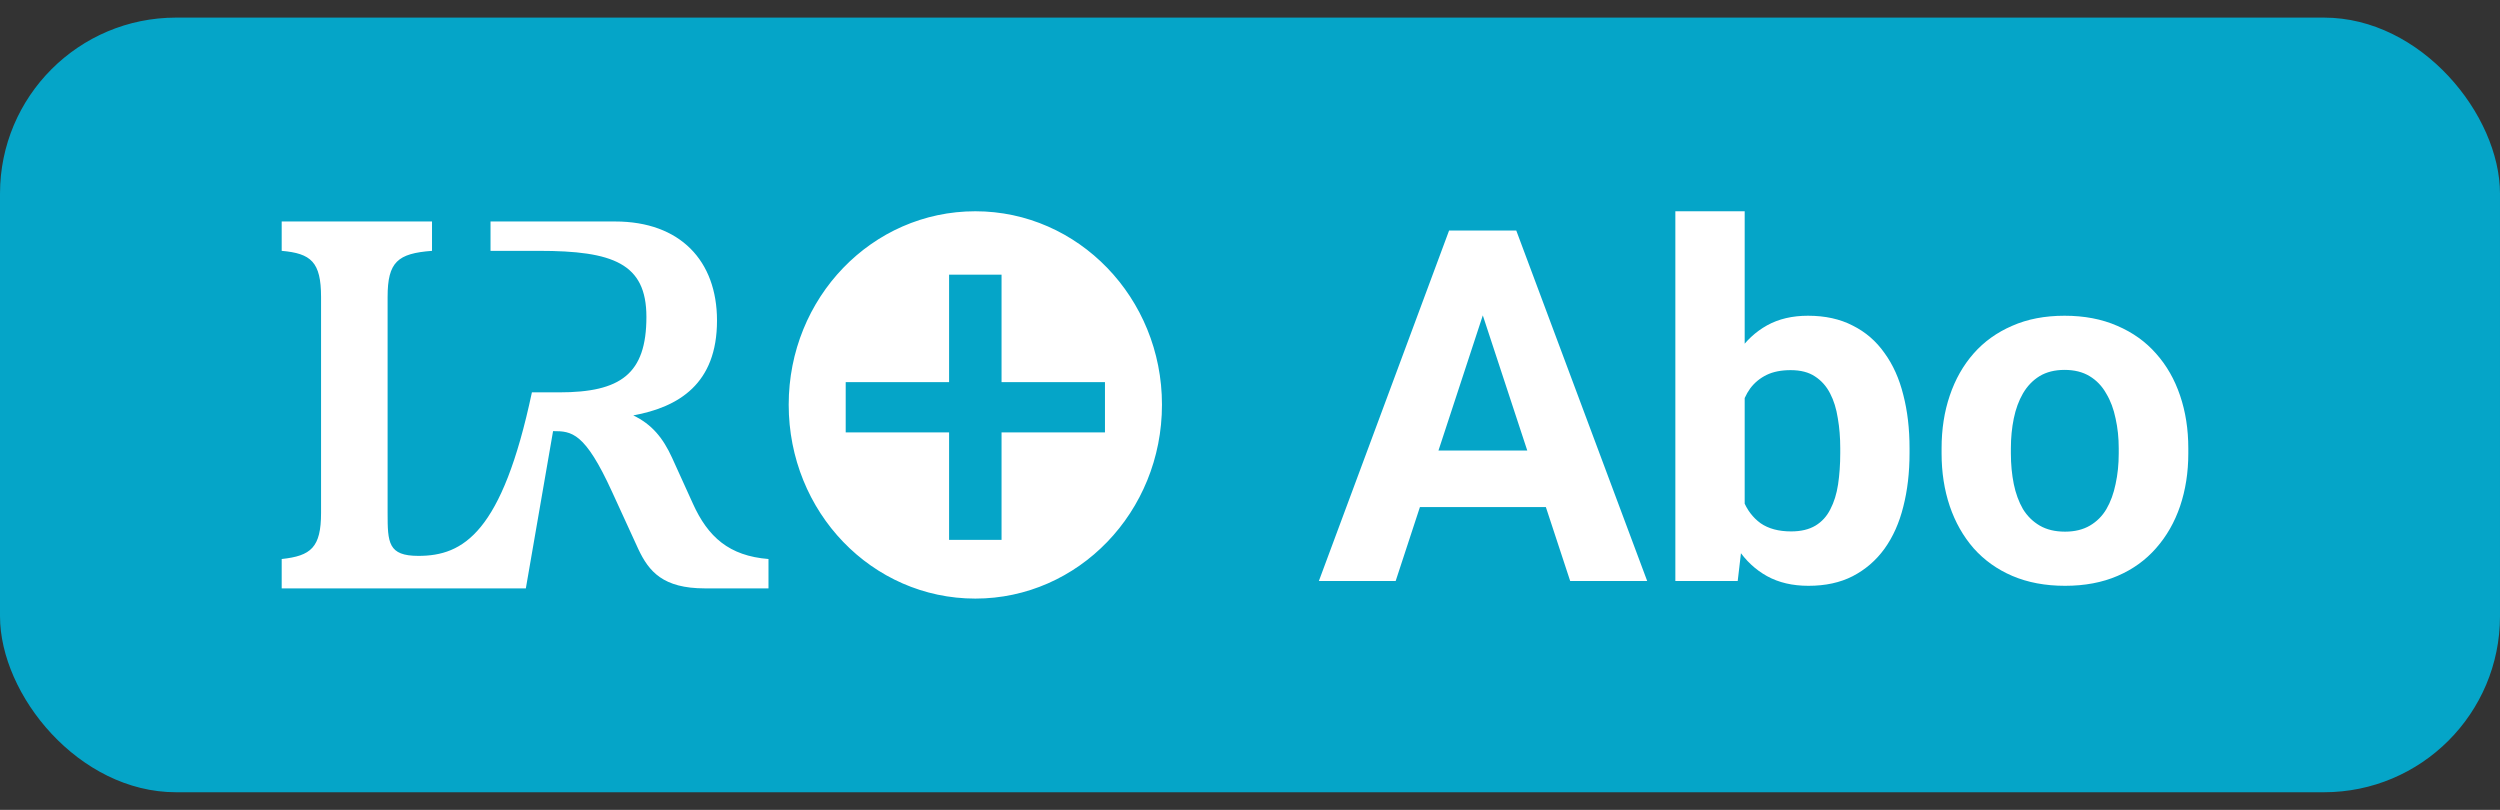
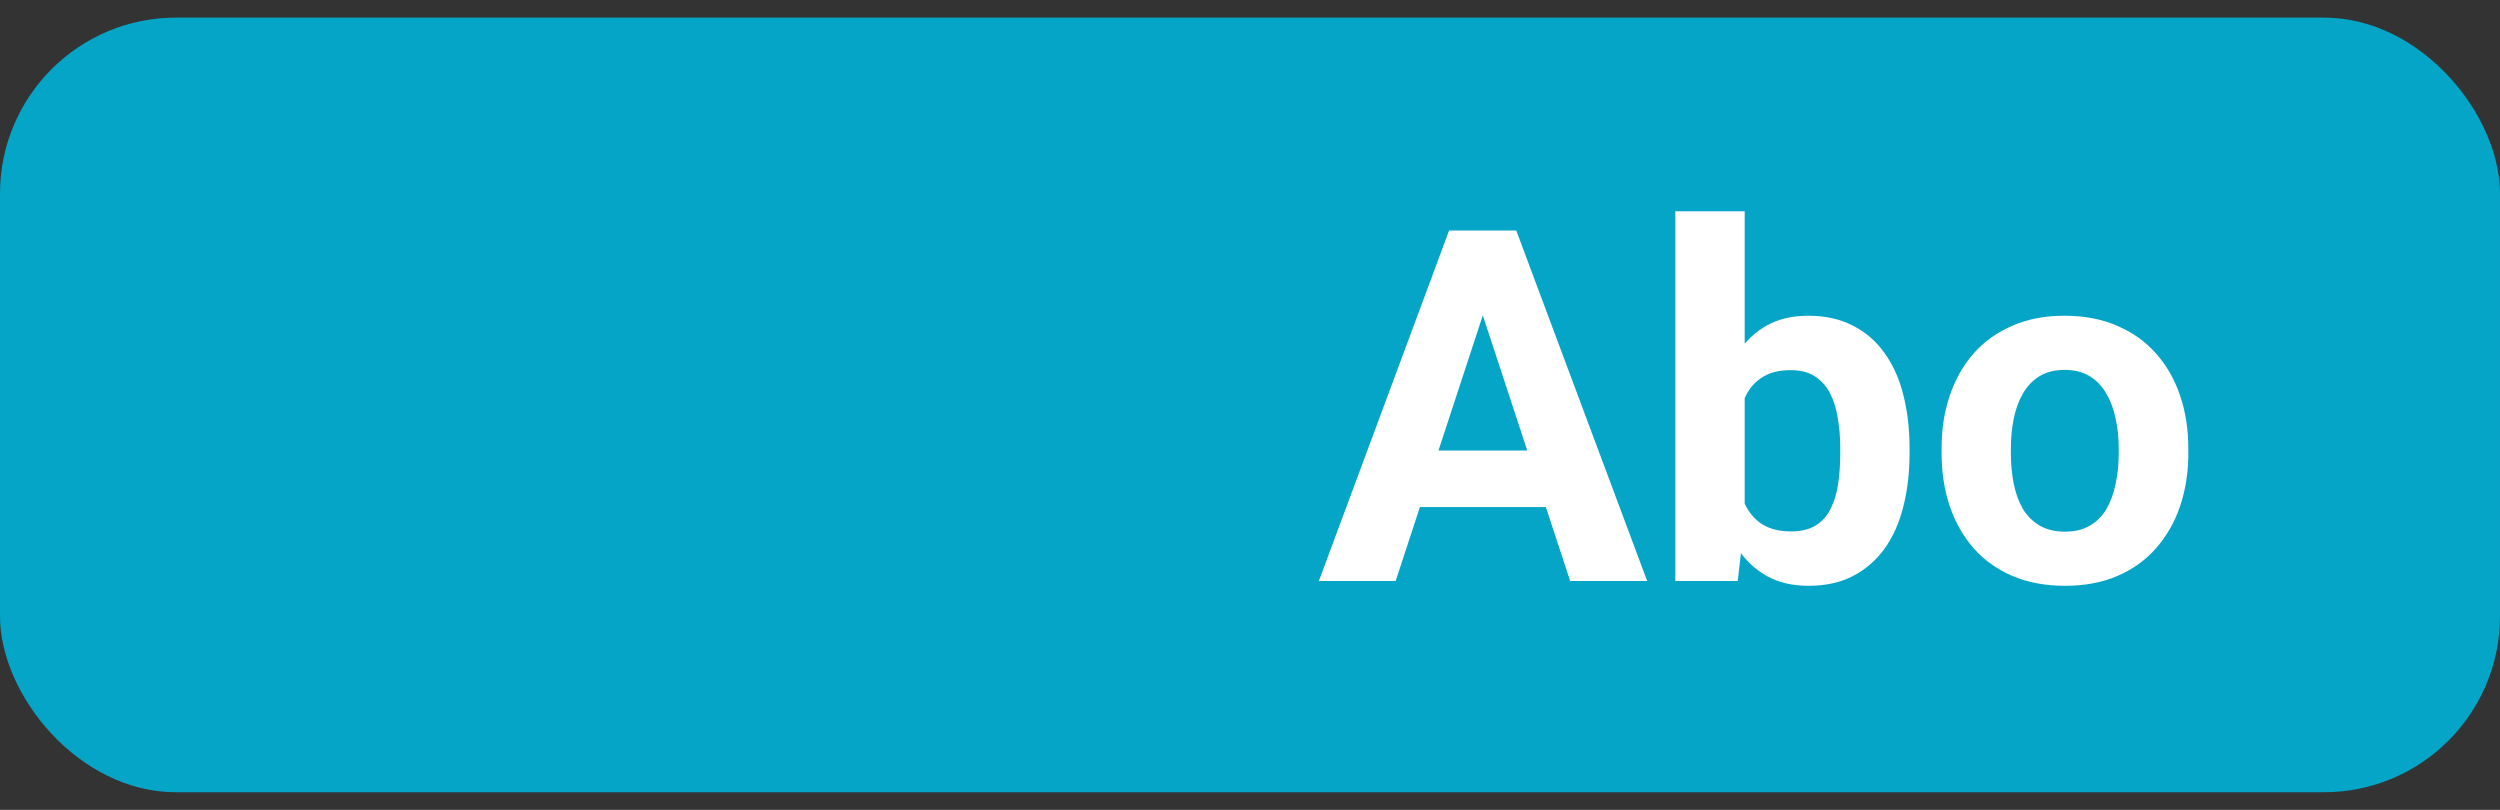
<svg xmlns="http://www.w3.org/2000/svg" width="71" height="23" viewBox="0 0 71 23" fill="none">
  <rect x="0" y="0" width="71" height="23" fill="#333333" stroke="none" />
  <rect y="0.5" width="71" height="22" rx="5" fill="#05A5C8" />
  <g clip-path="url(#clip0_169_205)">
-     <path d="M9.118 14.566V8.434C9.118 7.436 8.831 7.198 8 7.124V6.29H12.269V7.124C11.295 7.198 11.008 7.436 11.008 8.434V14.566C11.008 15.415 11.023 15.787 11.883 15.787C13.158 15.787 14.261 15.132 15.106 11.143H15.879C17.627 11.143 18.358 10.622 18.358 8.999C18.358 7.481 17.412 7.124 15.306 7.124H13.931V6.29H17.469C19.317 6.29 20.363 7.406 20.363 9.104C20.363 10.904 19.275 11.559 17.985 11.798C18.515 12.051 18.83 12.438 19.088 13.003L19.676 14.298C20.105 15.251 20.707 15.787 21.825 15.876V16.71H20.019C18.831 16.71 18.429 16.233 18.128 15.594L17.384 13.971C16.61 12.274 16.237 12.244 15.707 12.244L14.934 16.71H8V15.876C8.831 15.787 9.118 15.549 9.118 14.566ZM27.7 6C24.763 6 22.399 8.456 22.399 11.493C22.399 14.544 24.763 17 27.7 17C30.622 17 33 14.544 33 11.493C33 8.456 30.622 6 27.7 6ZM31.381 12.281H28.444V15.333H26.954V12.281H24.018V10.853H26.954V7.801H28.444V10.853H31.381V12.281Z" fill="white" />
-   </g>
+     </g>
  <path d="M42.344 8.249L39.637 16.5H37.456L41.154 6.547H42.542L42.344 8.249ZM44.593 16.5L41.879 8.249L41.66 6.547H43.062L46.78 16.5H44.593ZM44.47 12.795V14.401H39.213V12.795H44.47ZM47.58 6H49.549V14.805L49.351 16.5H47.58V6ZM54.231 12.727V12.87C54.231 13.421 54.172 13.927 54.054 14.388C53.94 14.848 53.762 15.247 53.52 15.584C53.279 15.917 52.978 16.176 52.618 16.363C52.263 16.546 51.843 16.637 51.36 16.637C50.909 16.637 50.517 16.546 50.185 16.363C49.856 16.181 49.581 15.924 49.357 15.591C49.134 15.258 48.954 14.868 48.817 14.422C48.681 13.975 48.578 13.488 48.51 12.959V12.645C48.578 12.116 48.681 11.628 48.817 11.182C48.954 10.735 49.134 10.345 49.357 10.013C49.581 9.68 49.856 9.423 50.185 9.24C50.513 9.058 50.9 8.967 51.347 8.967C51.834 8.967 52.258 9.06 52.618 9.247C52.983 9.429 53.283 9.689 53.52 10.026C53.762 10.359 53.94 10.755 54.054 11.216C54.172 11.671 54.231 12.175 54.231 12.727ZM52.263 12.87V12.727C52.263 12.426 52.24 12.143 52.194 11.879C52.153 11.61 52.08 11.375 51.976 11.175C51.871 10.97 51.727 10.808 51.545 10.69C51.367 10.571 51.137 10.512 50.855 10.512C50.586 10.512 50.358 10.557 50.171 10.648C49.984 10.74 49.829 10.867 49.706 11.031C49.588 11.195 49.499 11.391 49.44 11.619C49.38 11.842 49.344 12.088 49.33 12.357V13.253C49.344 13.613 49.403 13.932 49.508 14.21C49.617 14.483 49.781 14.7 50 14.859C50.223 15.014 50.513 15.092 50.868 15.092C51.146 15.092 51.376 15.037 51.559 14.928C51.741 14.818 51.882 14.663 51.982 14.463C52.087 14.262 52.16 14.028 52.201 13.759C52.242 13.485 52.263 13.189 52.263 12.87ZM55.141 12.877V12.733C55.141 12.191 55.218 11.692 55.373 11.236C55.528 10.776 55.754 10.377 56.05 10.04C56.346 9.703 56.711 9.441 57.144 9.254C57.577 9.062 58.073 8.967 58.634 8.967C59.194 8.967 59.693 9.062 60.131 9.254C60.568 9.441 60.935 9.703 61.231 10.04C61.532 10.377 61.76 10.776 61.915 11.236C62.07 11.692 62.148 12.191 62.148 12.733V12.877C62.148 13.415 62.07 13.914 61.915 14.374C61.76 14.83 61.532 15.229 61.231 15.57C60.935 15.908 60.571 16.17 60.138 16.356C59.705 16.543 59.208 16.637 58.648 16.637C58.087 16.637 57.588 16.543 57.15 16.356C56.717 16.17 56.351 15.908 56.05 15.57C55.754 15.229 55.528 14.83 55.373 14.374C55.218 13.914 55.141 13.415 55.141 12.877ZM57.109 12.733V12.877C57.109 13.187 57.137 13.476 57.191 13.745C57.246 14.014 57.333 14.251 57.451 14.456C57.574 14.657 57.734 14.814 57.93 14.928C58.126 15.042 58.365 15.099 58.648 15.099C58.921 15.099 59.156 15.042 59.352 14.928C59.547 14.814 59.705 14.657 59.823 14.456C59.942 14.251 60.028 14.014 60.083 13.745C60.142 13.476 60.172 13.187 60.172 12.877V12.733C60.172 12.433 60.142 12.15 60.083 11.886C60.028 11.617 59.94 11.38 59.816 11.175C59.698 10.965 59.541 10.801 59.345 10.683C59.149 10.564 58.912 10.505 58.634 10.505C58.356 10.505 58.119 10.564 57.923 10.683C57.731 10.801 57.574 10.965 57.451 11.175C57.333 11.38 57.246 11.617 57.191 11.886C57.137 12.15 57.109 12.433 57.109 12.733Z" fill="white" />
  <defs>
    <clipPath id="clip0_169_205">
-       <rect width="25" height="11" fill="white" transform="translate(8 6)" />
-     </clipPath>
+       </clipPath>
  </defs>
</svg>